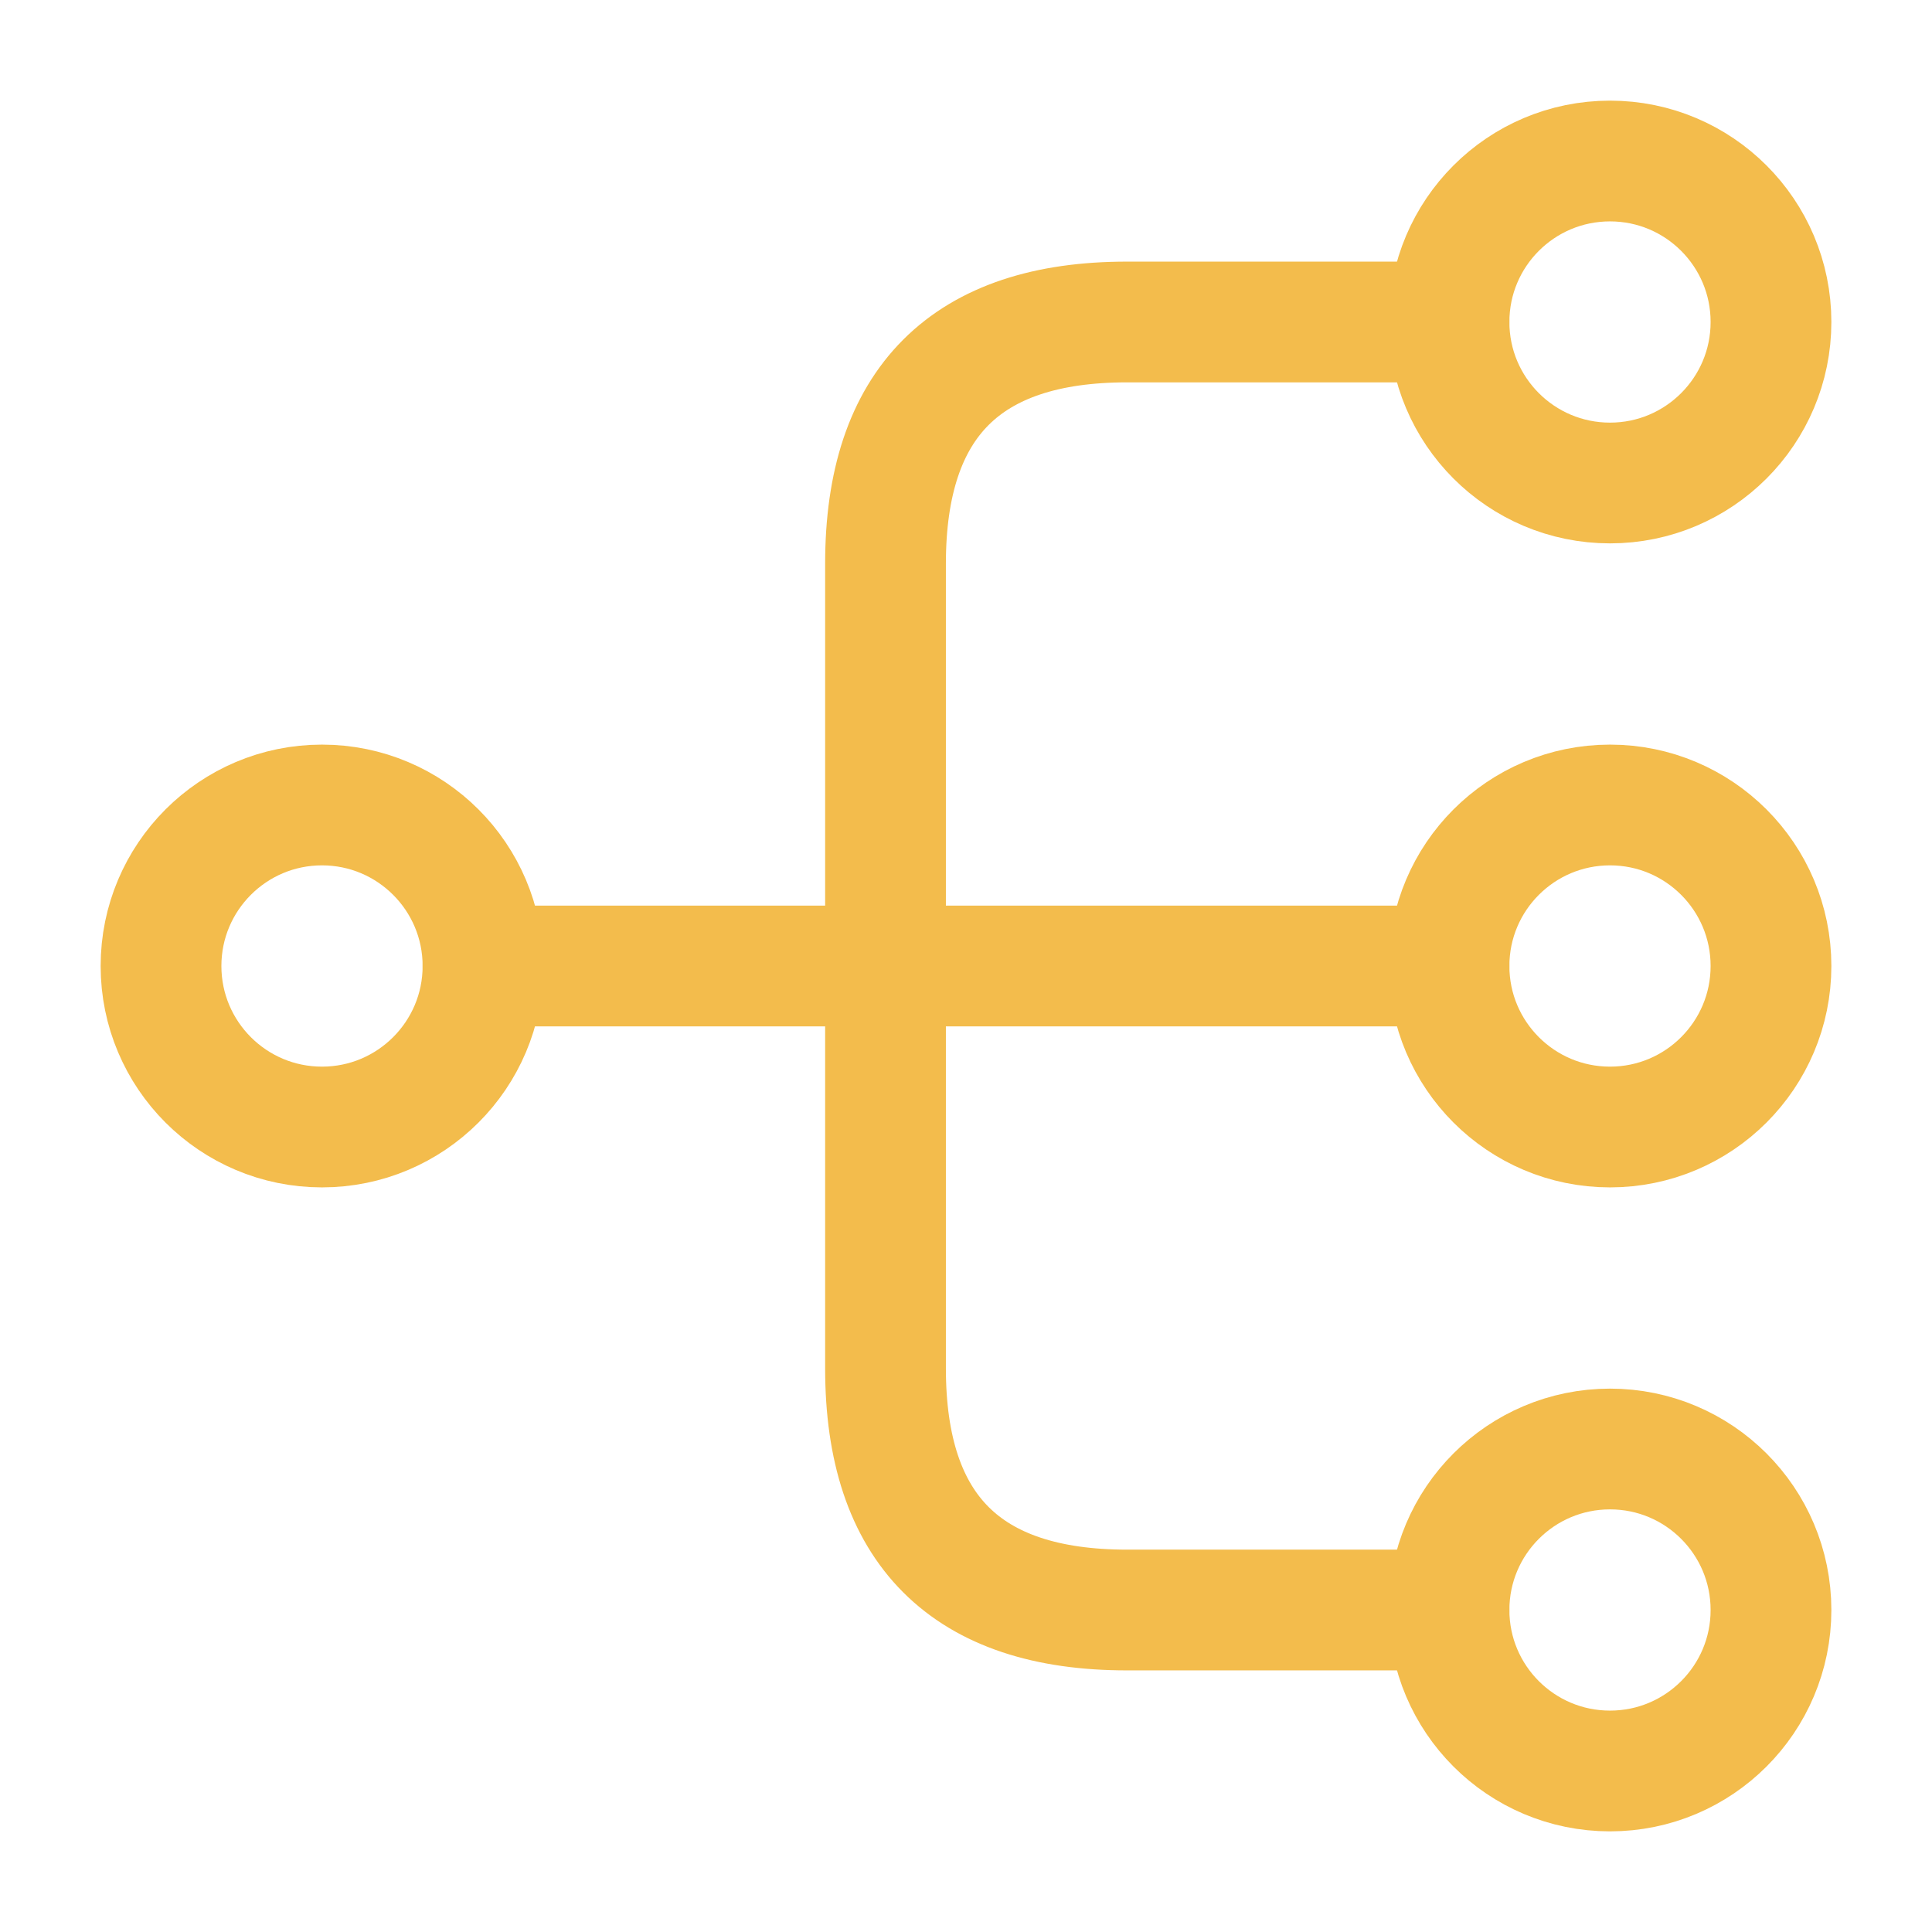
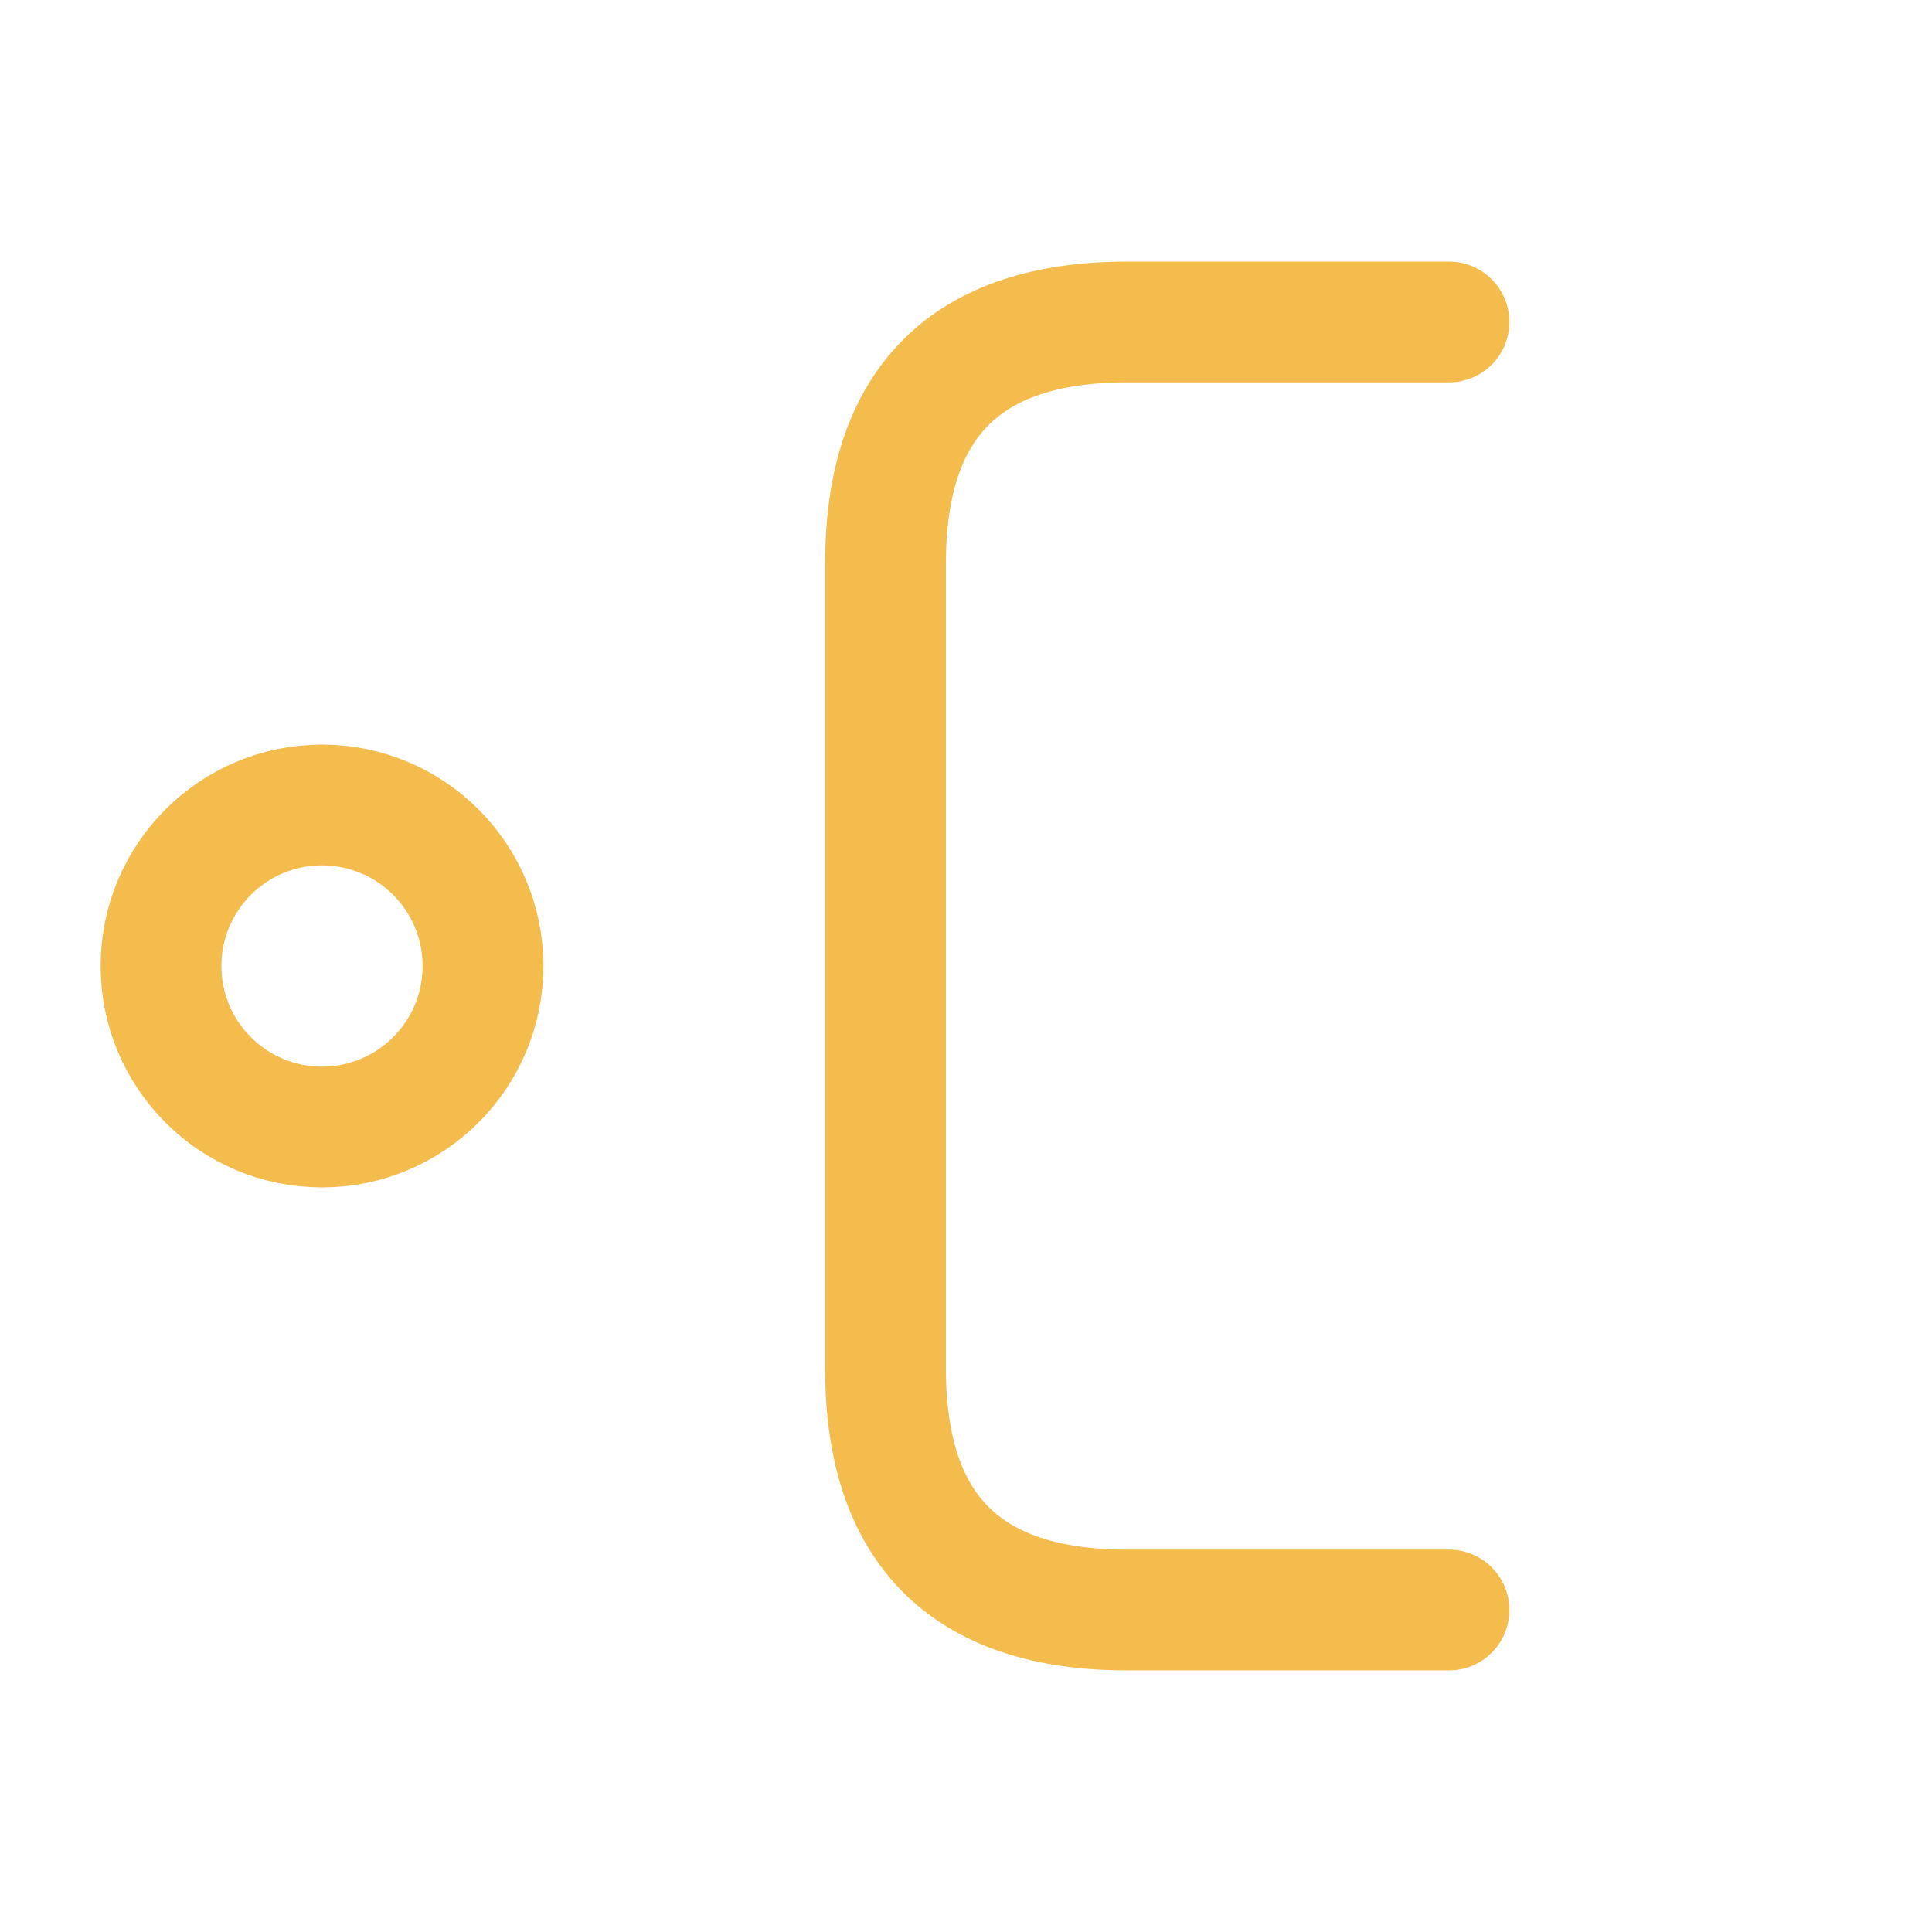
<svg xmlns="http://www.w3.org/2000/svg" width="50" height="50" viewBox="0 0 50 50" fill="none">
-   <path d="M41.667 29.167C43.968 29.167 45.833 27.301 45.833 25C45.833 22.699 43.968 20.833 41.667 20.833C39.365 20.833 37.5 22.699 37.5 25C37.5 27.301 39.365 29.167 41.667 29.167Z" stroke="#F3BC4C" stroke-width="3.125" stroke-linecap="round" stroke-linejoin="round" />
-   <path d="M41.667 12.5C43.968 12.5 45.833 10.634 45.833 8.333C45.833 6.032 43.968 4.167 41.667 4.167C39.365 4.167 37.5 6.032 37.5 8.333C37.5 10.634 39.365 12.5 41.667 12.5Z" stroke="#F3BC4C" stroke-width="3.125" stroke-linecap="round" stroke-linejoin="round" />
-   <path d="M41.667 45.833C43.968 45.833 45.833 43.968 45.833 41.667C45.833 39.365 43.968 37.5 41.667 37.5C39.365 37.5 37.5 39.365 37.5 41.667C37.5 43.968 39.365 45.833 41.667 45.833Z" stroke="#F3BC4C" stroke-width="3.125" stroke-linecap="round" stroke-linejoin="round" />
  <path d="M8.333 29.167C10.634 29.167 12.5 27.301 12.5 25C12.5 22.699 10.634 20.833 8.333 20.833C6.032 20.833 4.167 22.699 4.167 25C4.167 27.301 6.032 29.167 8.333 29.167Z" stroke="#F3BC4C" stroke-width="3.125" stroke-linecap="round" stroke-linejoin="round" />
-   <path d="M12.5 25H37.5" stroke="#F3BC4C" stroke-width="3.125" stroke-linecap="round" stroke-linejoin="round" />
  <path d="M37.5 8.333H29.167C25 8.333 22.917 10.417 22.917 14.583V35.417C22.917 39.583 25 41.667 29.167 41.667H37.5" stroke="#F3BC4C" stroke-width="3.125" stroke-linecap="round" stroke-linejoin="round" />
</svg>